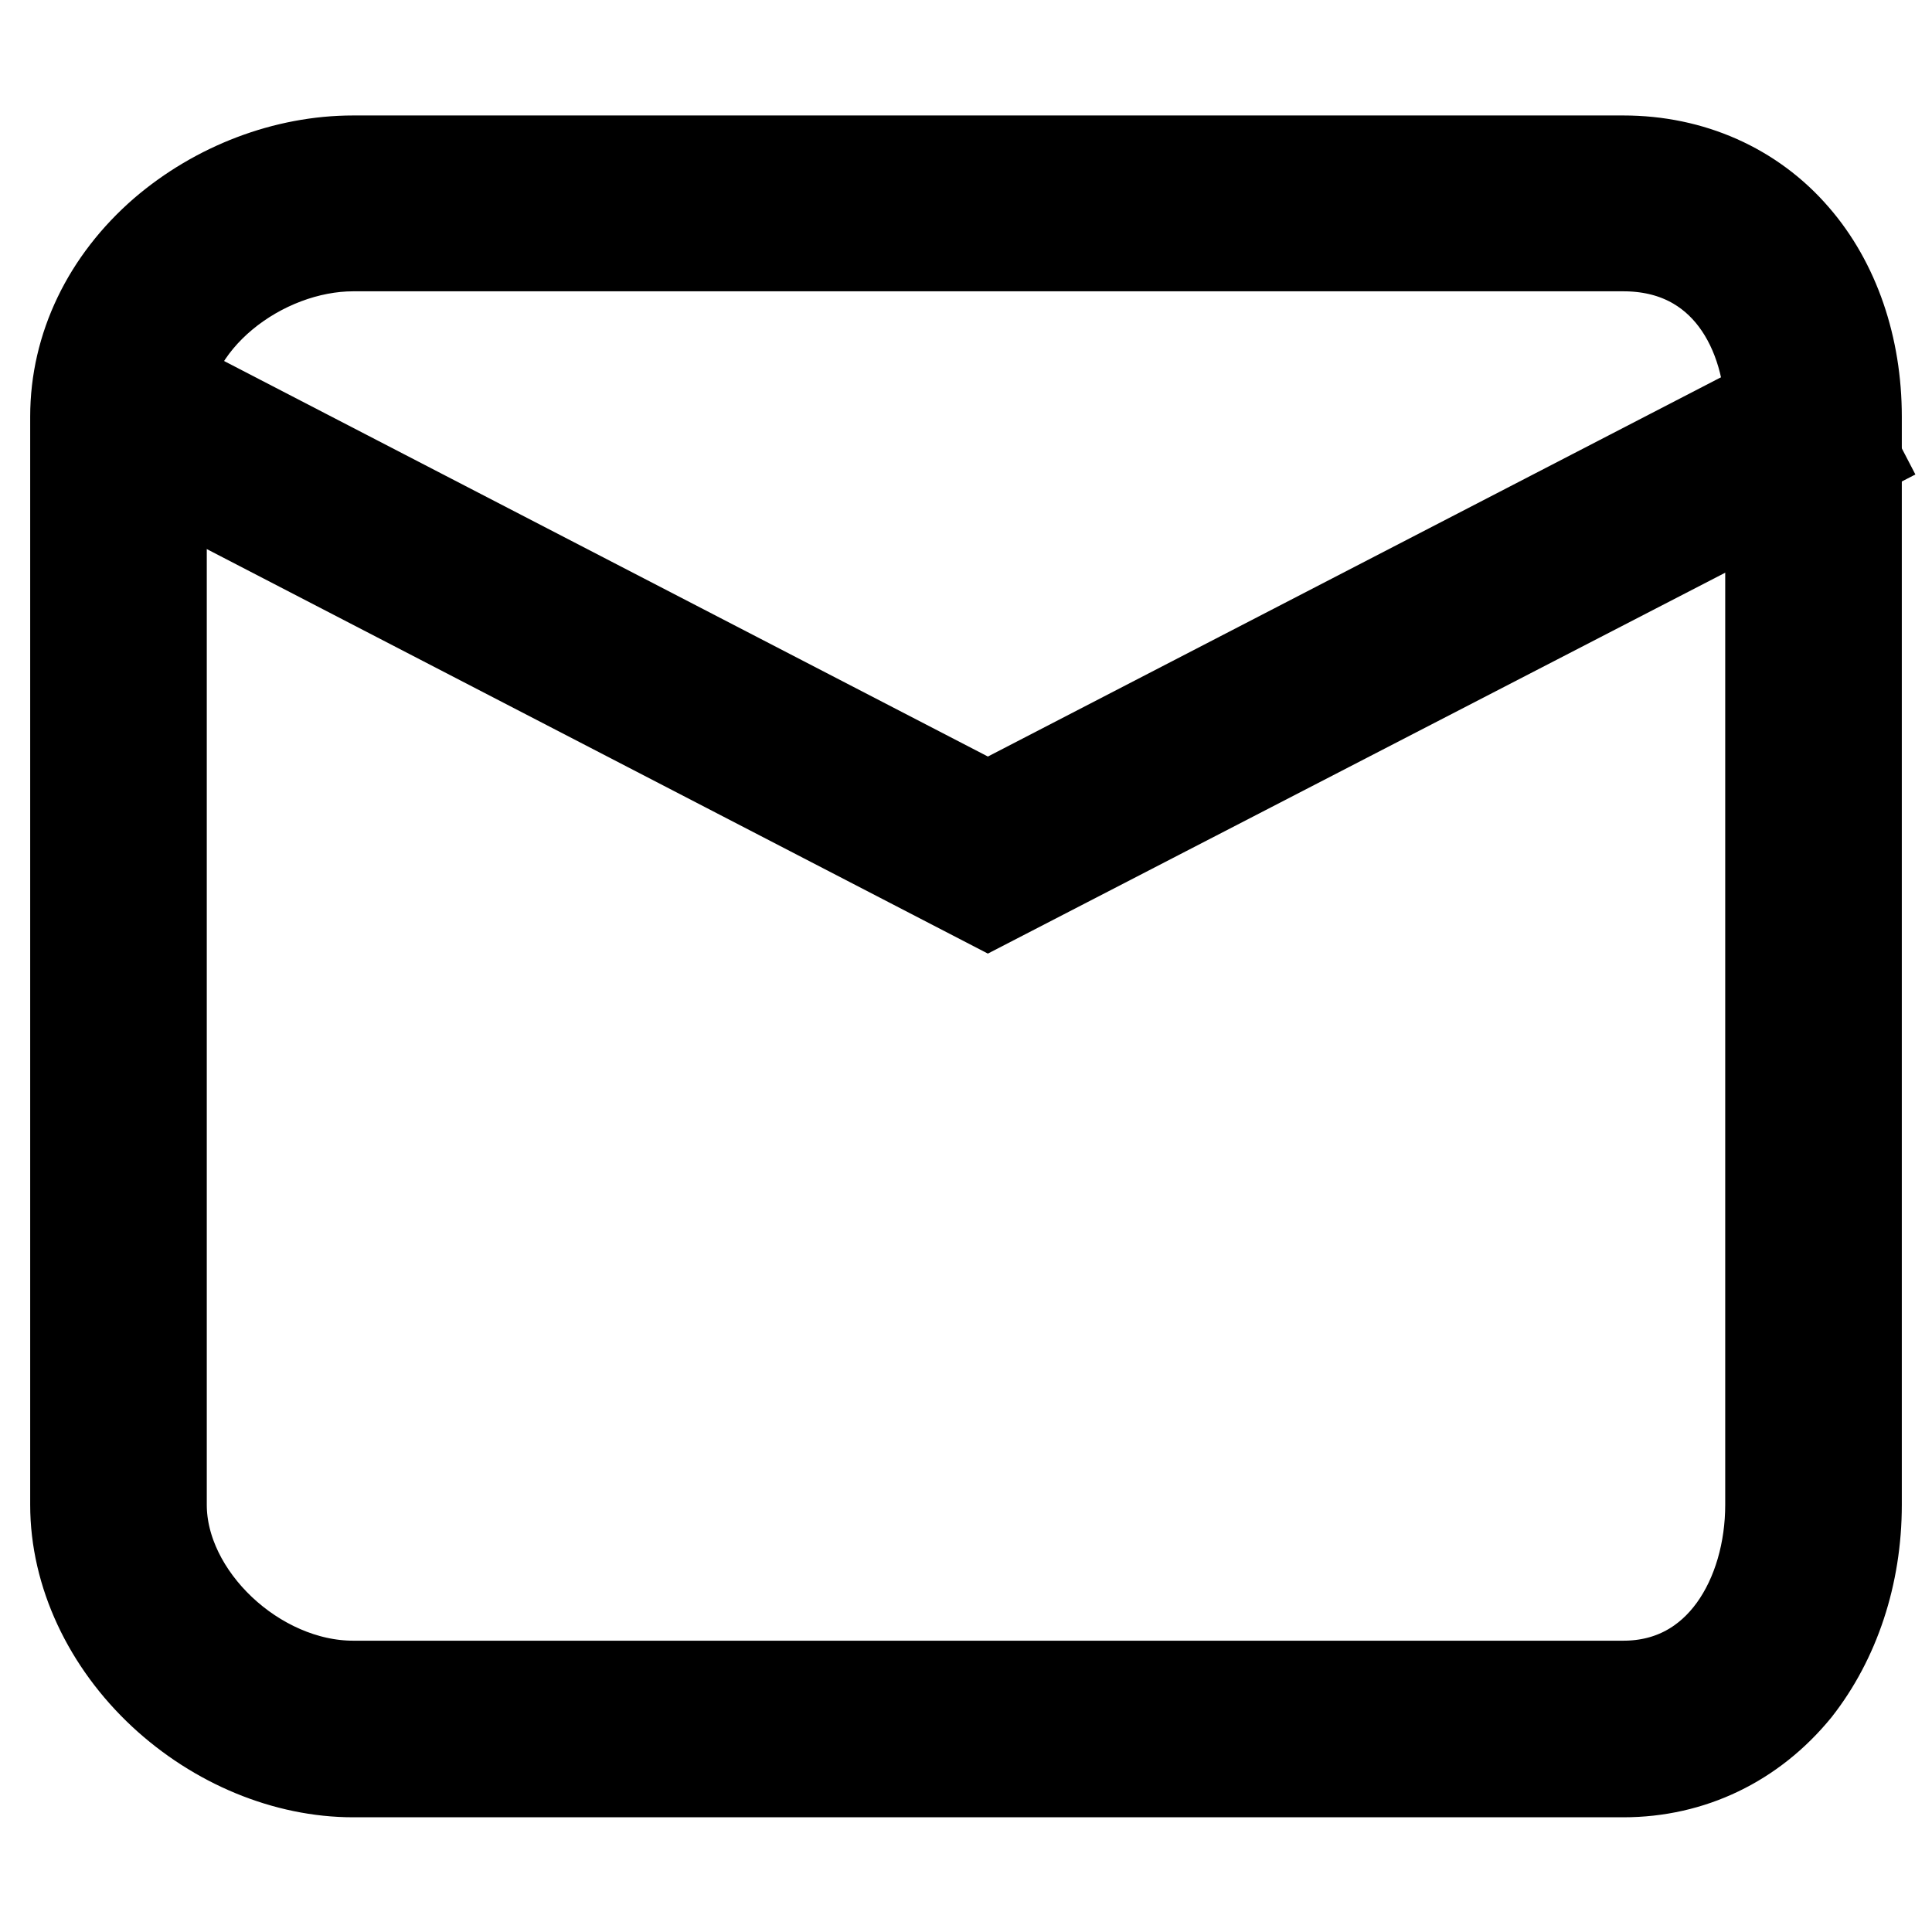
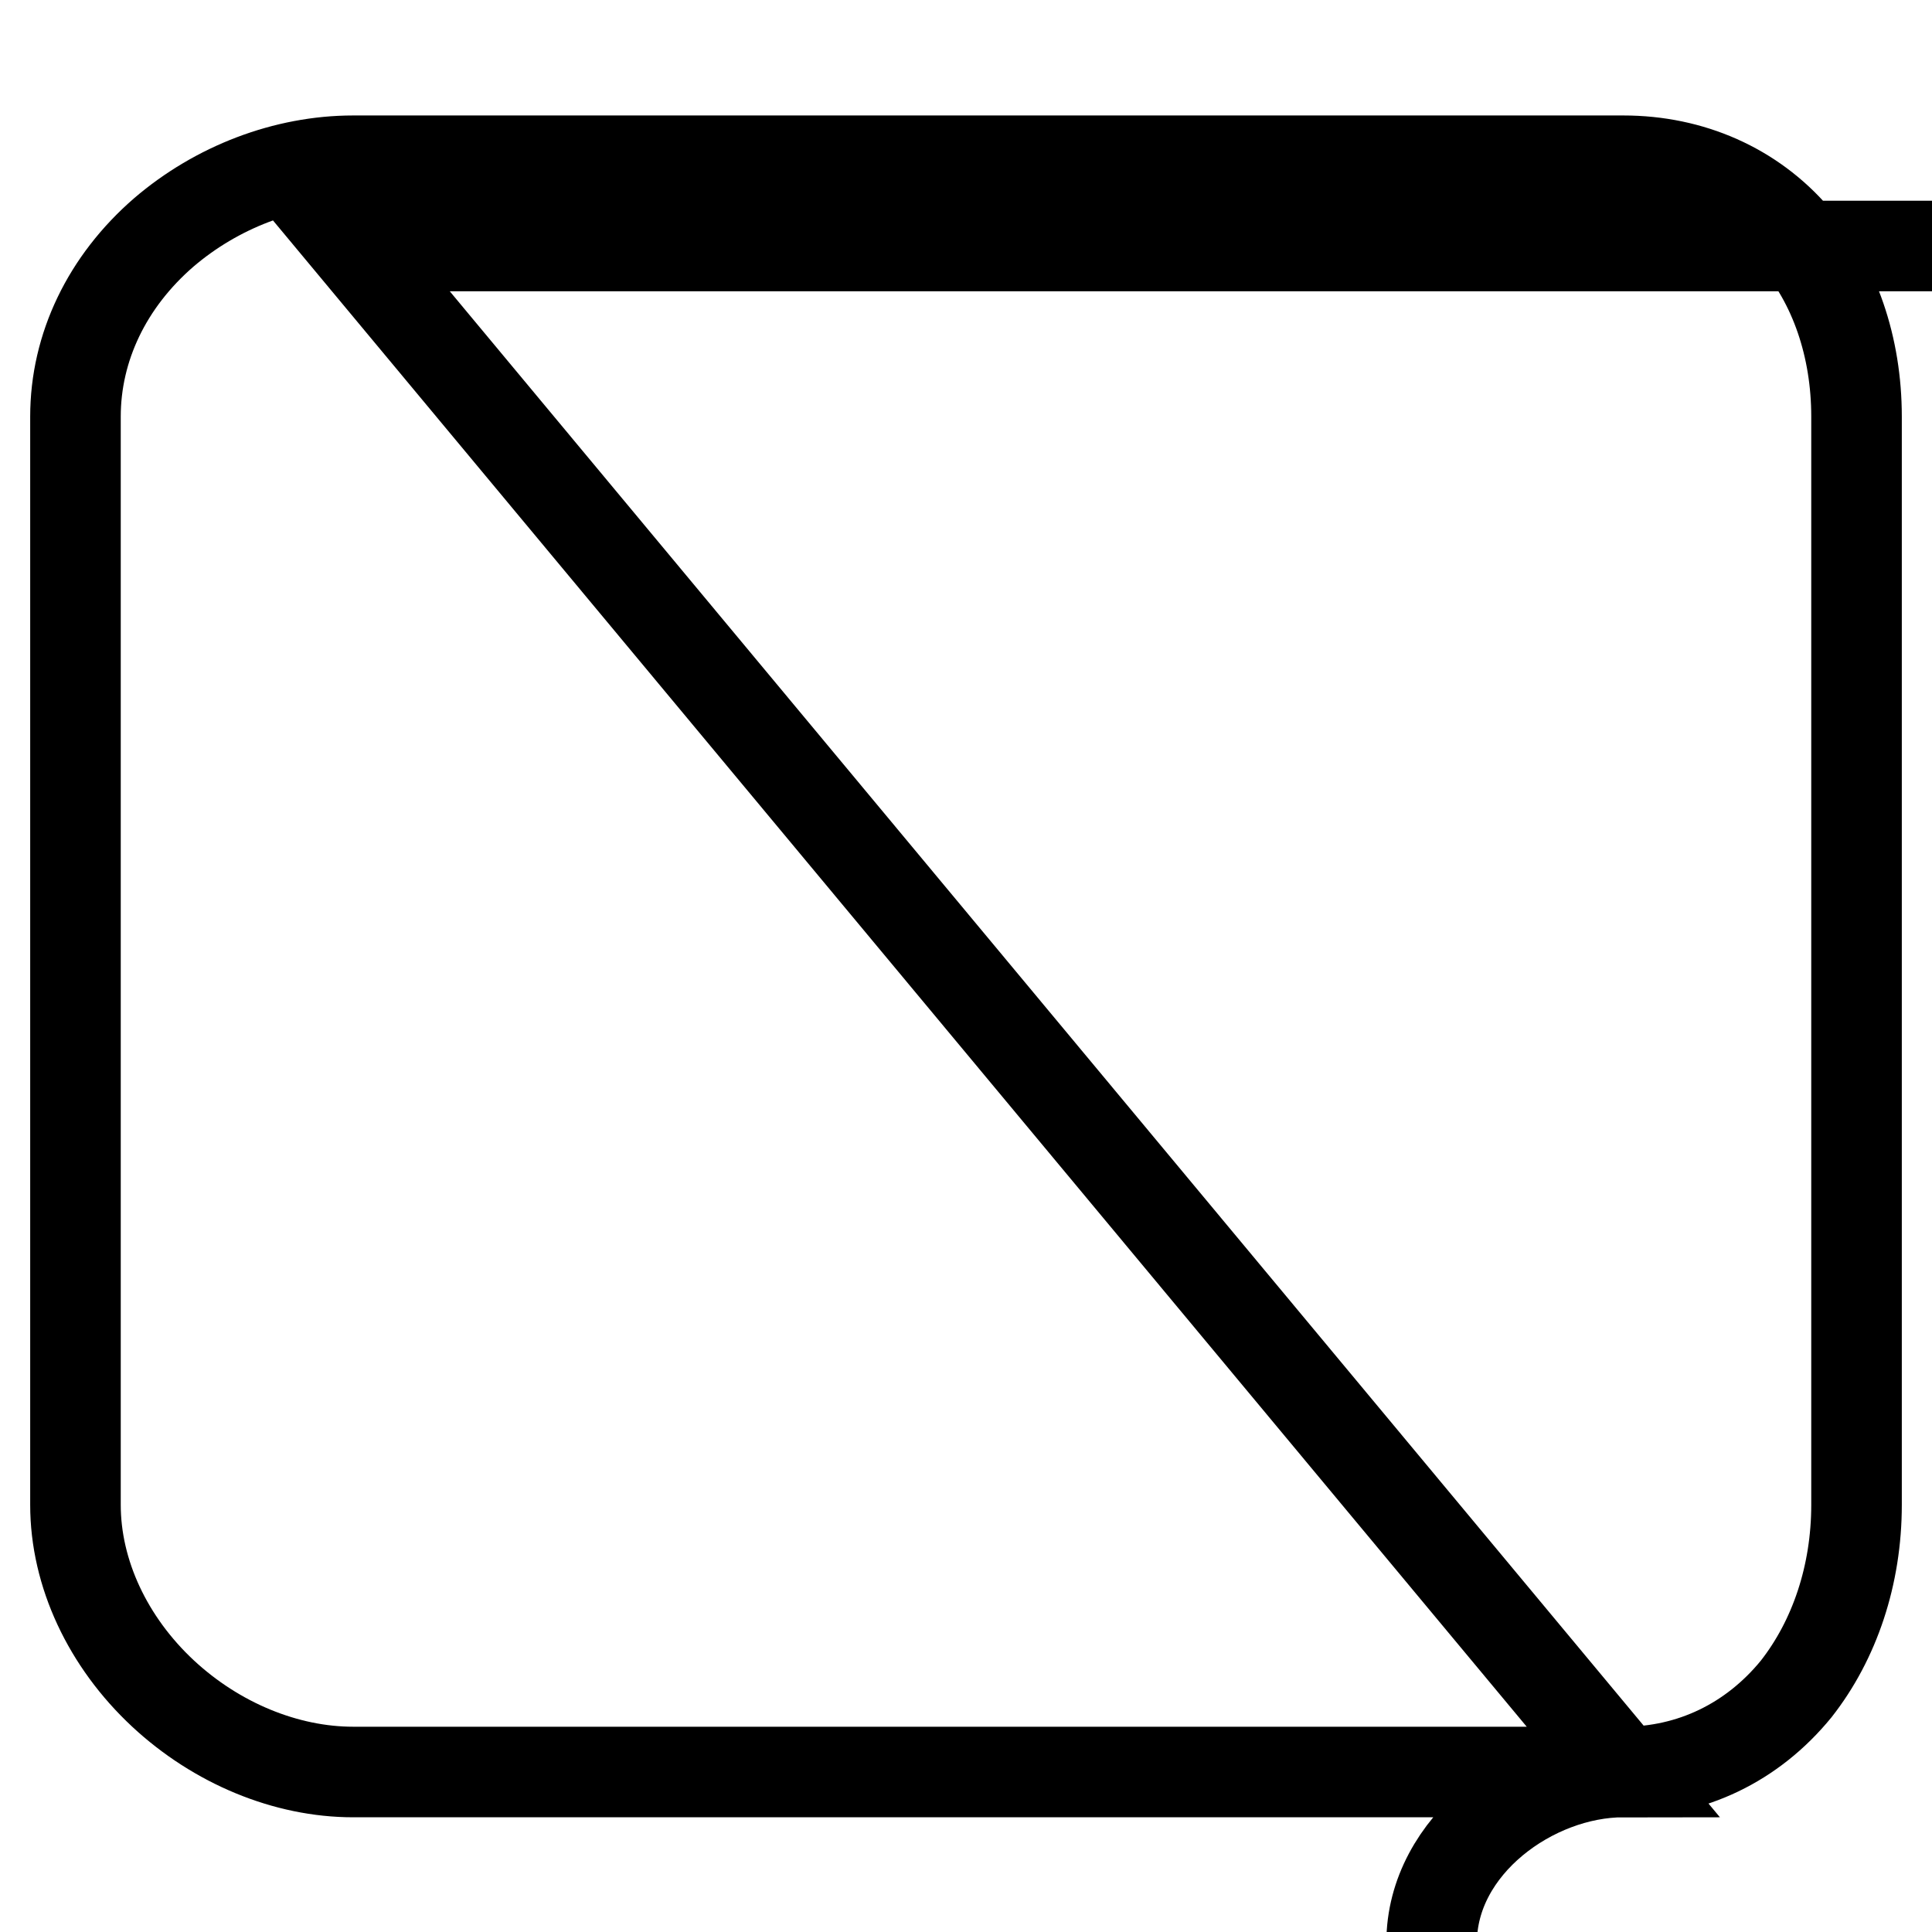
<svg xmlns="http://www.w3.org/2000/svg" version="1.1" x="0px" y="0px" viewBox="0 0 256 256" enable-background="new 0 0 256 256" xml:space="preserve">
  <g>
    <g>
-       <path stroke-width="12" fill-opacity="0" stroke="#000000" d="M215.1,234.8H46.8c-8.9,0-18.1-3.8-25.2-10.4c-7.3-6.8-11.6-15.9-11.6-25V55.2c0-9.2,4.2-17.9,11.7-24.4c7-6,16.1-9.5,25.1-9.5h168.3c9,0,17.1,3.6,22.7,10.1c5.3,6.1,8.2,14.6,8.2,23.8v144.2c0,9.3-2.9,17.9-8,24.4C232.2,230.9,224.1,234.8,215.1,234.8z M46.8,32.6c-12,0-25.4,9.7-25.4,22.6v144.2c0,12.2,12.5,24,25.4,24h168.3c12.9,0,19.5-12,19.5-24V55.2c0-11.2-6-22.6-19.5-22.6H46.8L46.8,32.6z" />
-       <path stroke-width="12" fill-opacity="0" stroke="#000000" d="M130.9,119.6L16.2,60.2l5.2-9.9L130.9,107l109.6-56.7l5.2,10L130.9,119.6z" />
+       <path stroke-width="12" fill-opacity="0" stroke="#000000" d="M215.1,234.8H46.8c-8.9,0-18.1-3.8-25.2-10.4c-7.3-6.8-11.6-15.9-11.6-25V55.2c0-9.2,4.2-17.9,11.7-24.4c7-6,16.1-9.5,25.1-9.5h168.3c9,0,17.1,3.6,22.7,10.1c5.3,6.1,8.2,14.6,8.2,23.8v144.2c0,9.3-2.9,17.9-8,24.4C232.2,230.9,224.1,234.8,215.1,234.8z c-12,0-25.4,9.7-25.4,22.6v144.2c0,12.2,12.5,24,25.4,24h168.3c12.9,0,19.5-12,19.5-24V55.2c0-11.2-6-22.6-19.5-22.6H46.8L46.8,32.6z" />
    </g>
  </g>
</svg>